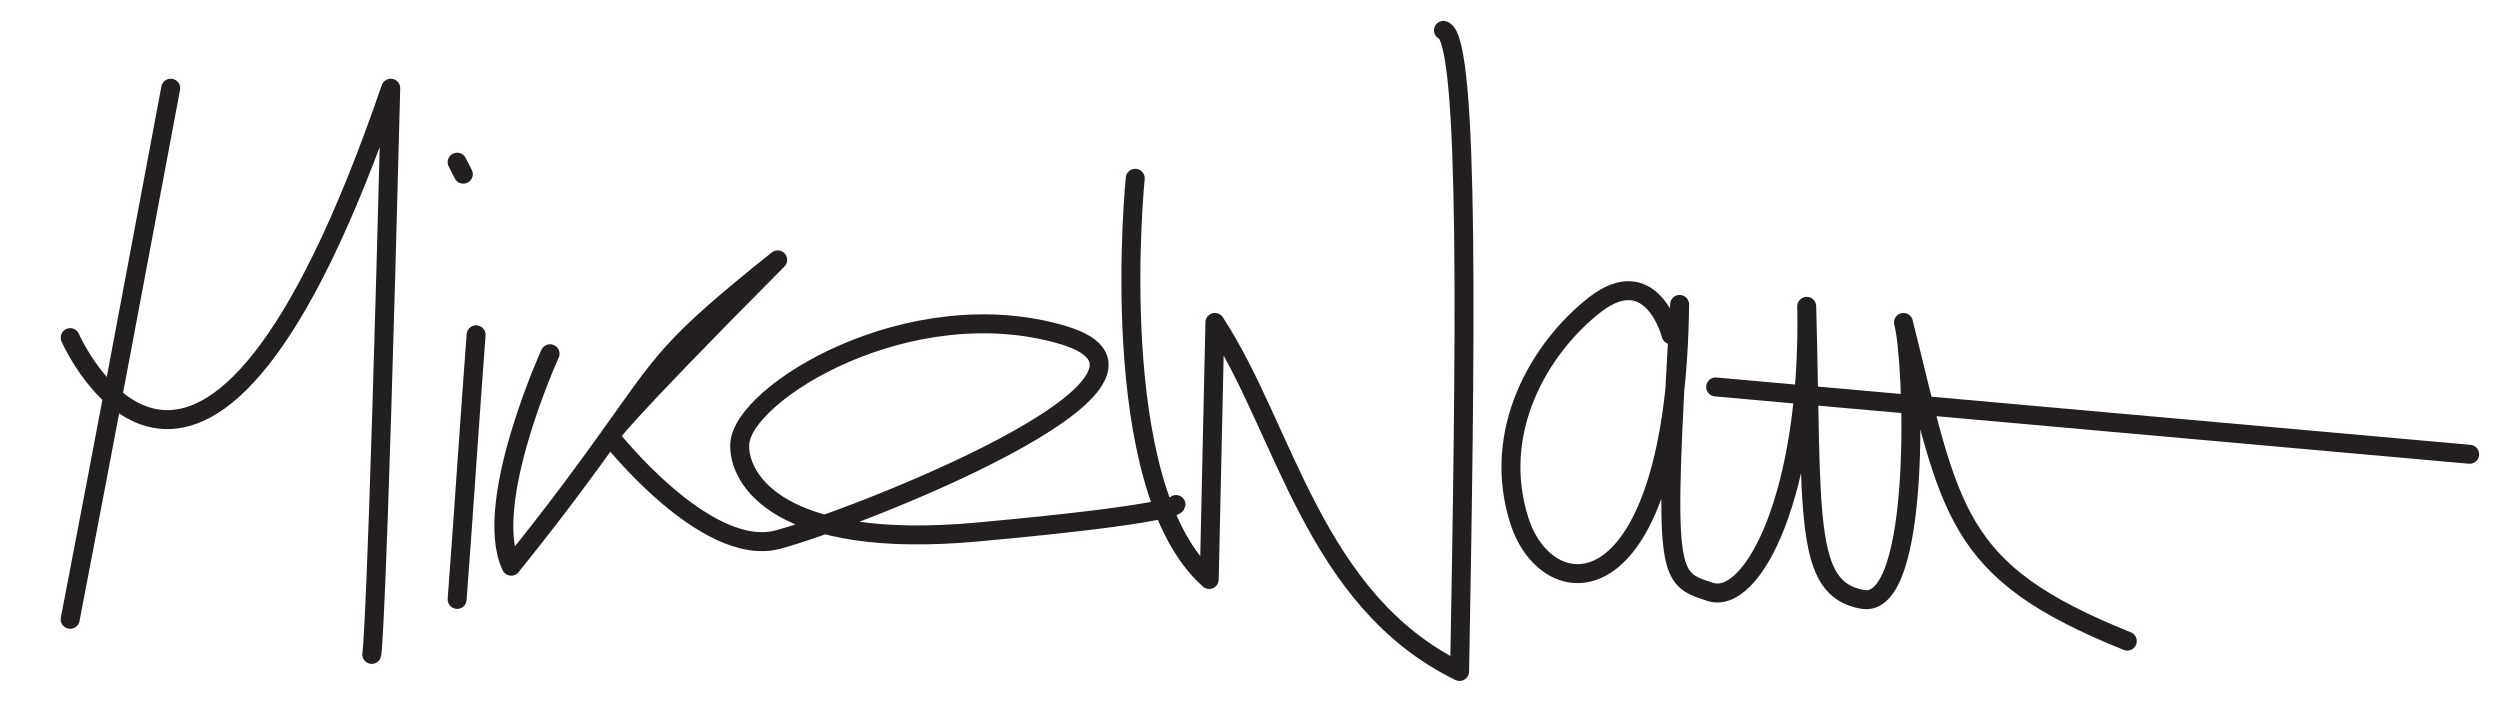
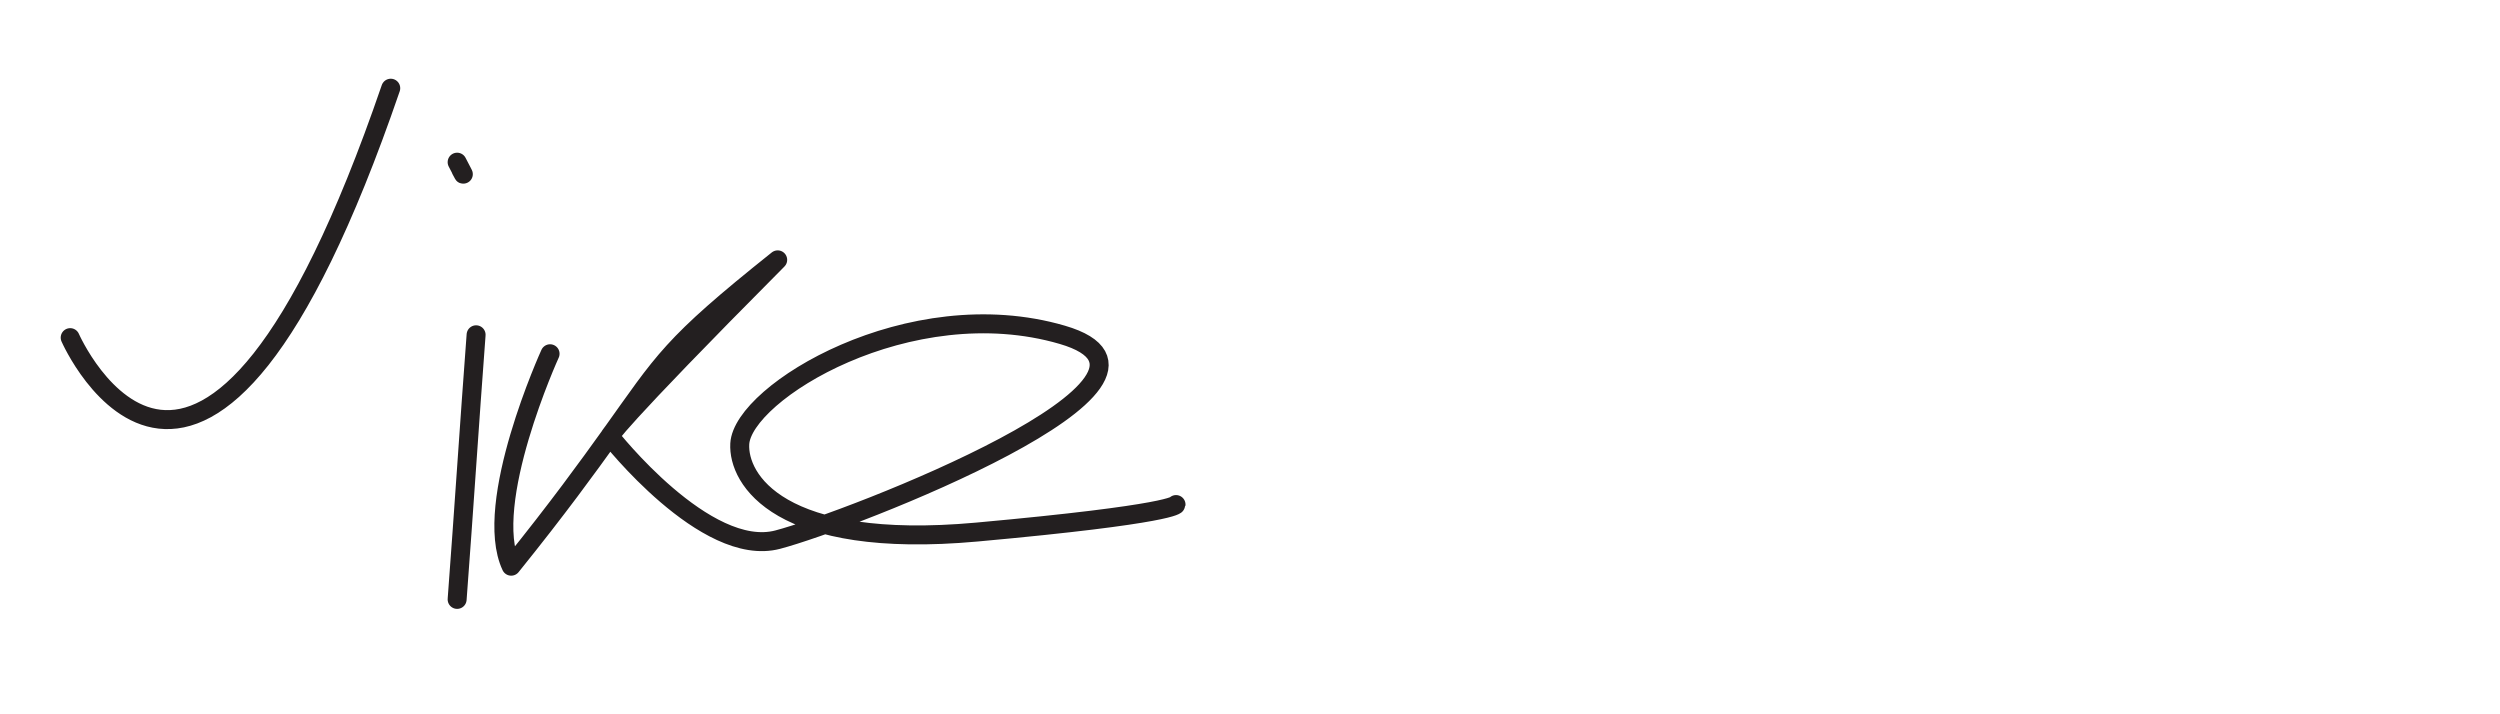
<svg xmlns="http://www.w3.org/2000/svg" id="Layer_1" x="0" y="0" viewBox="0 0 263.6 75.3" style="enable-background:new 0 0 263.6 75.3" xml:space="preserve">
  <style>.st1{fill:none;stroke:#231f20;stroke-width:2;stroke-linecap:round;stroke-linejoin:round;stroke-miterlimit:10}</style>
-   <path d="M7.4 65.3C11 46.6 14.5 28 18 9.3" style="fill:#231f20;stroke:#231f20;stroke-width:2;stroke-linecap:round;stroke-miterlimit:10" />
-   <path class="st1" d="M7.4 35.6S21.3 67.3 41.2 9.3c-1.5 58.6-2 59.7-2 59.7M48.2 63.2c.7-9.3 1.3-18.6 2-27.9M48.2 17.1c1.2 2.3.4.8.4.8M58 37.3s-7.2 15.8-4.1 22.4c5-6.2 8.1-10.5 10.4-13.7 5.8-8.1 6.3-9.5 17.7-18.6C64.4 45.1 64.3 46 64.3 46S74.4 58.9 82 56.9s46.1-16.9 30-21.6-33.7 6.1-34 11.5c-.2 3.7 4.1 11.2 25 9.3s21-2.9 21-2.9" />
-   <path class="st1" d="M119.7 18.8s-3.3 32.5 7.8 42.3l.6-27.1c7.4 11.3 10.4 29.3 25.8 36.8.6-33.4 1.1-66.7-1.7-67.6M176.2 35.3s-2-7.8-8-3.2c-5.9 4.6-11 13.4-8 22.8s16.5 10 16.9-22.8c-1.7 29-1.3 28.8 3.2 30.3s10.6-10.4 10.2-30.1c.6 22.1-.4 29.8 5.9 30.9s5.4-25.3 4.3-29.2c5 20.1 5.2 26.2 23.6 33.6M180.9 40.8l79.5 7.1" />
+   <path class="st1" d="M7.4 35.6S21.3 67.3 41.2 9.3M48.2 63.2c.7-9.3 1.3-18.6 2-27.9M48.2 17.1c1.2 2.3.4.8.4.8M58 37.3s-7.2 15.8-4.1 22.4c5-6.2 8.1-10.5 10.4-13.7 5.8-8.1 6.3-9.5 17.7-18.6C64.4 45.1 64.3 46 64.3 46S74.4 58.9 82 56.9s46.1-16.9 30-21.6-33.7 6.1-34 11.5c-.2 3.7 4.1 11.2 25 9.3s21-2.9 21-2.9" />
</svg>